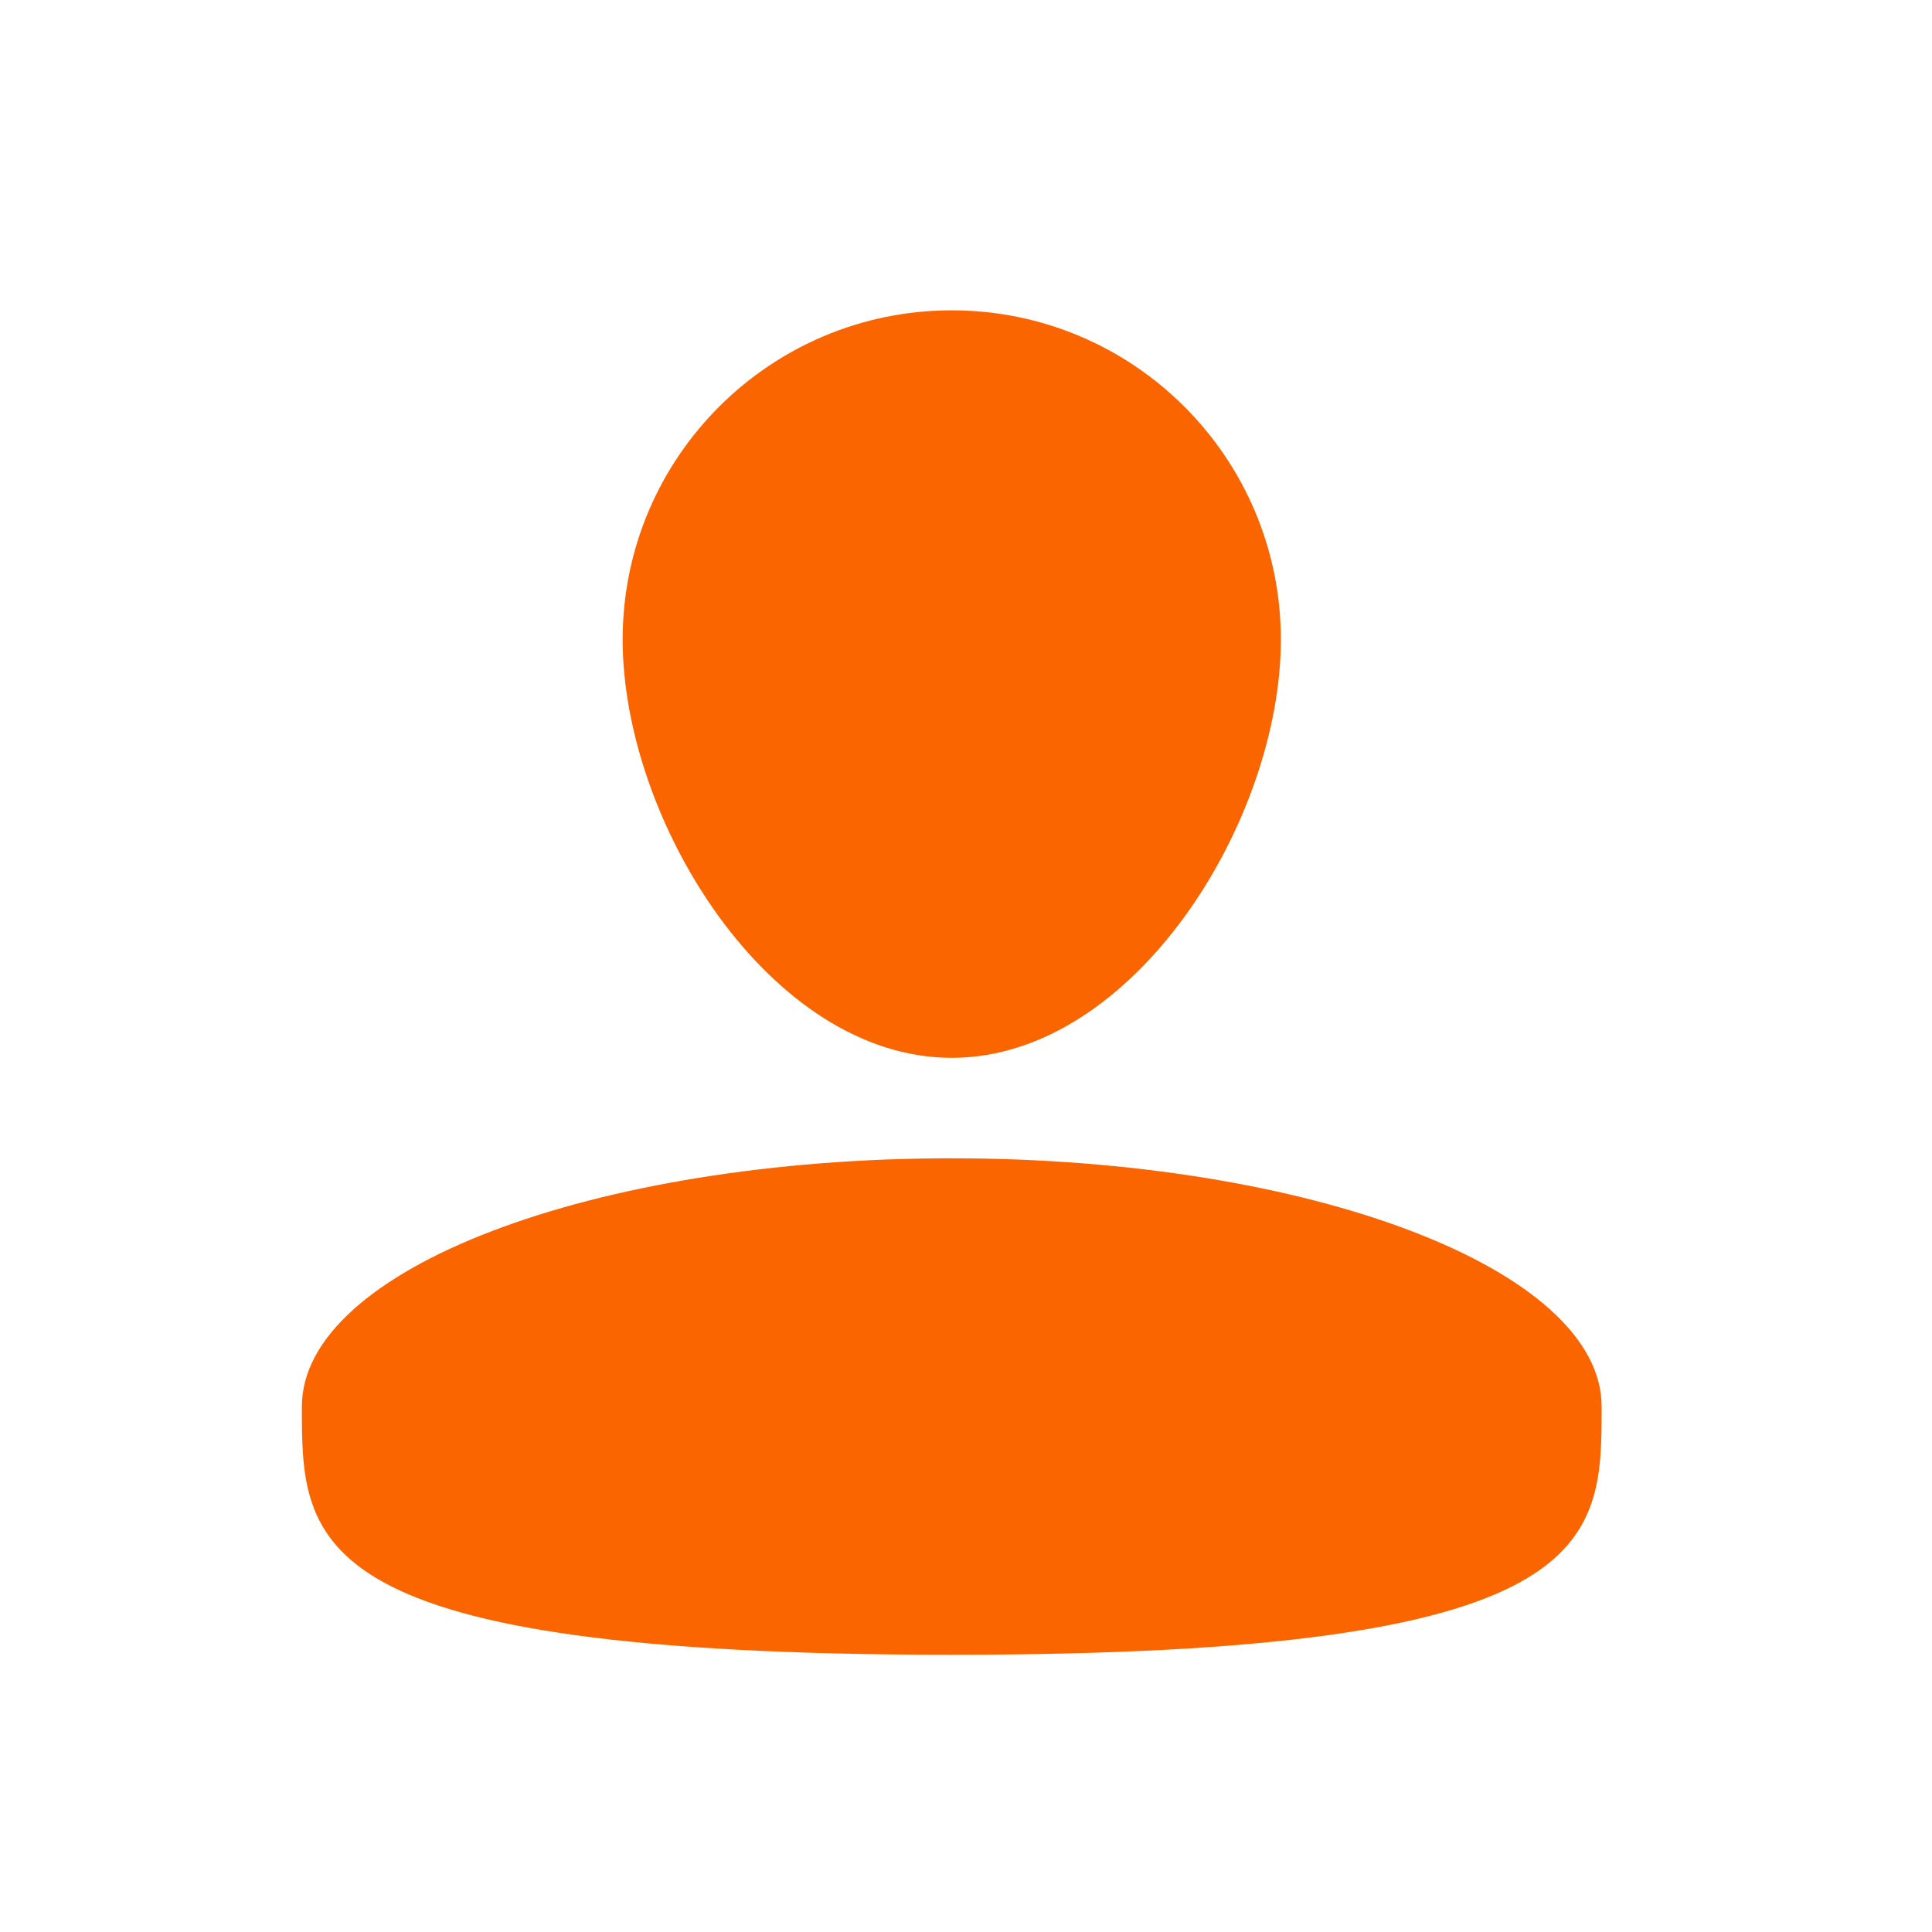
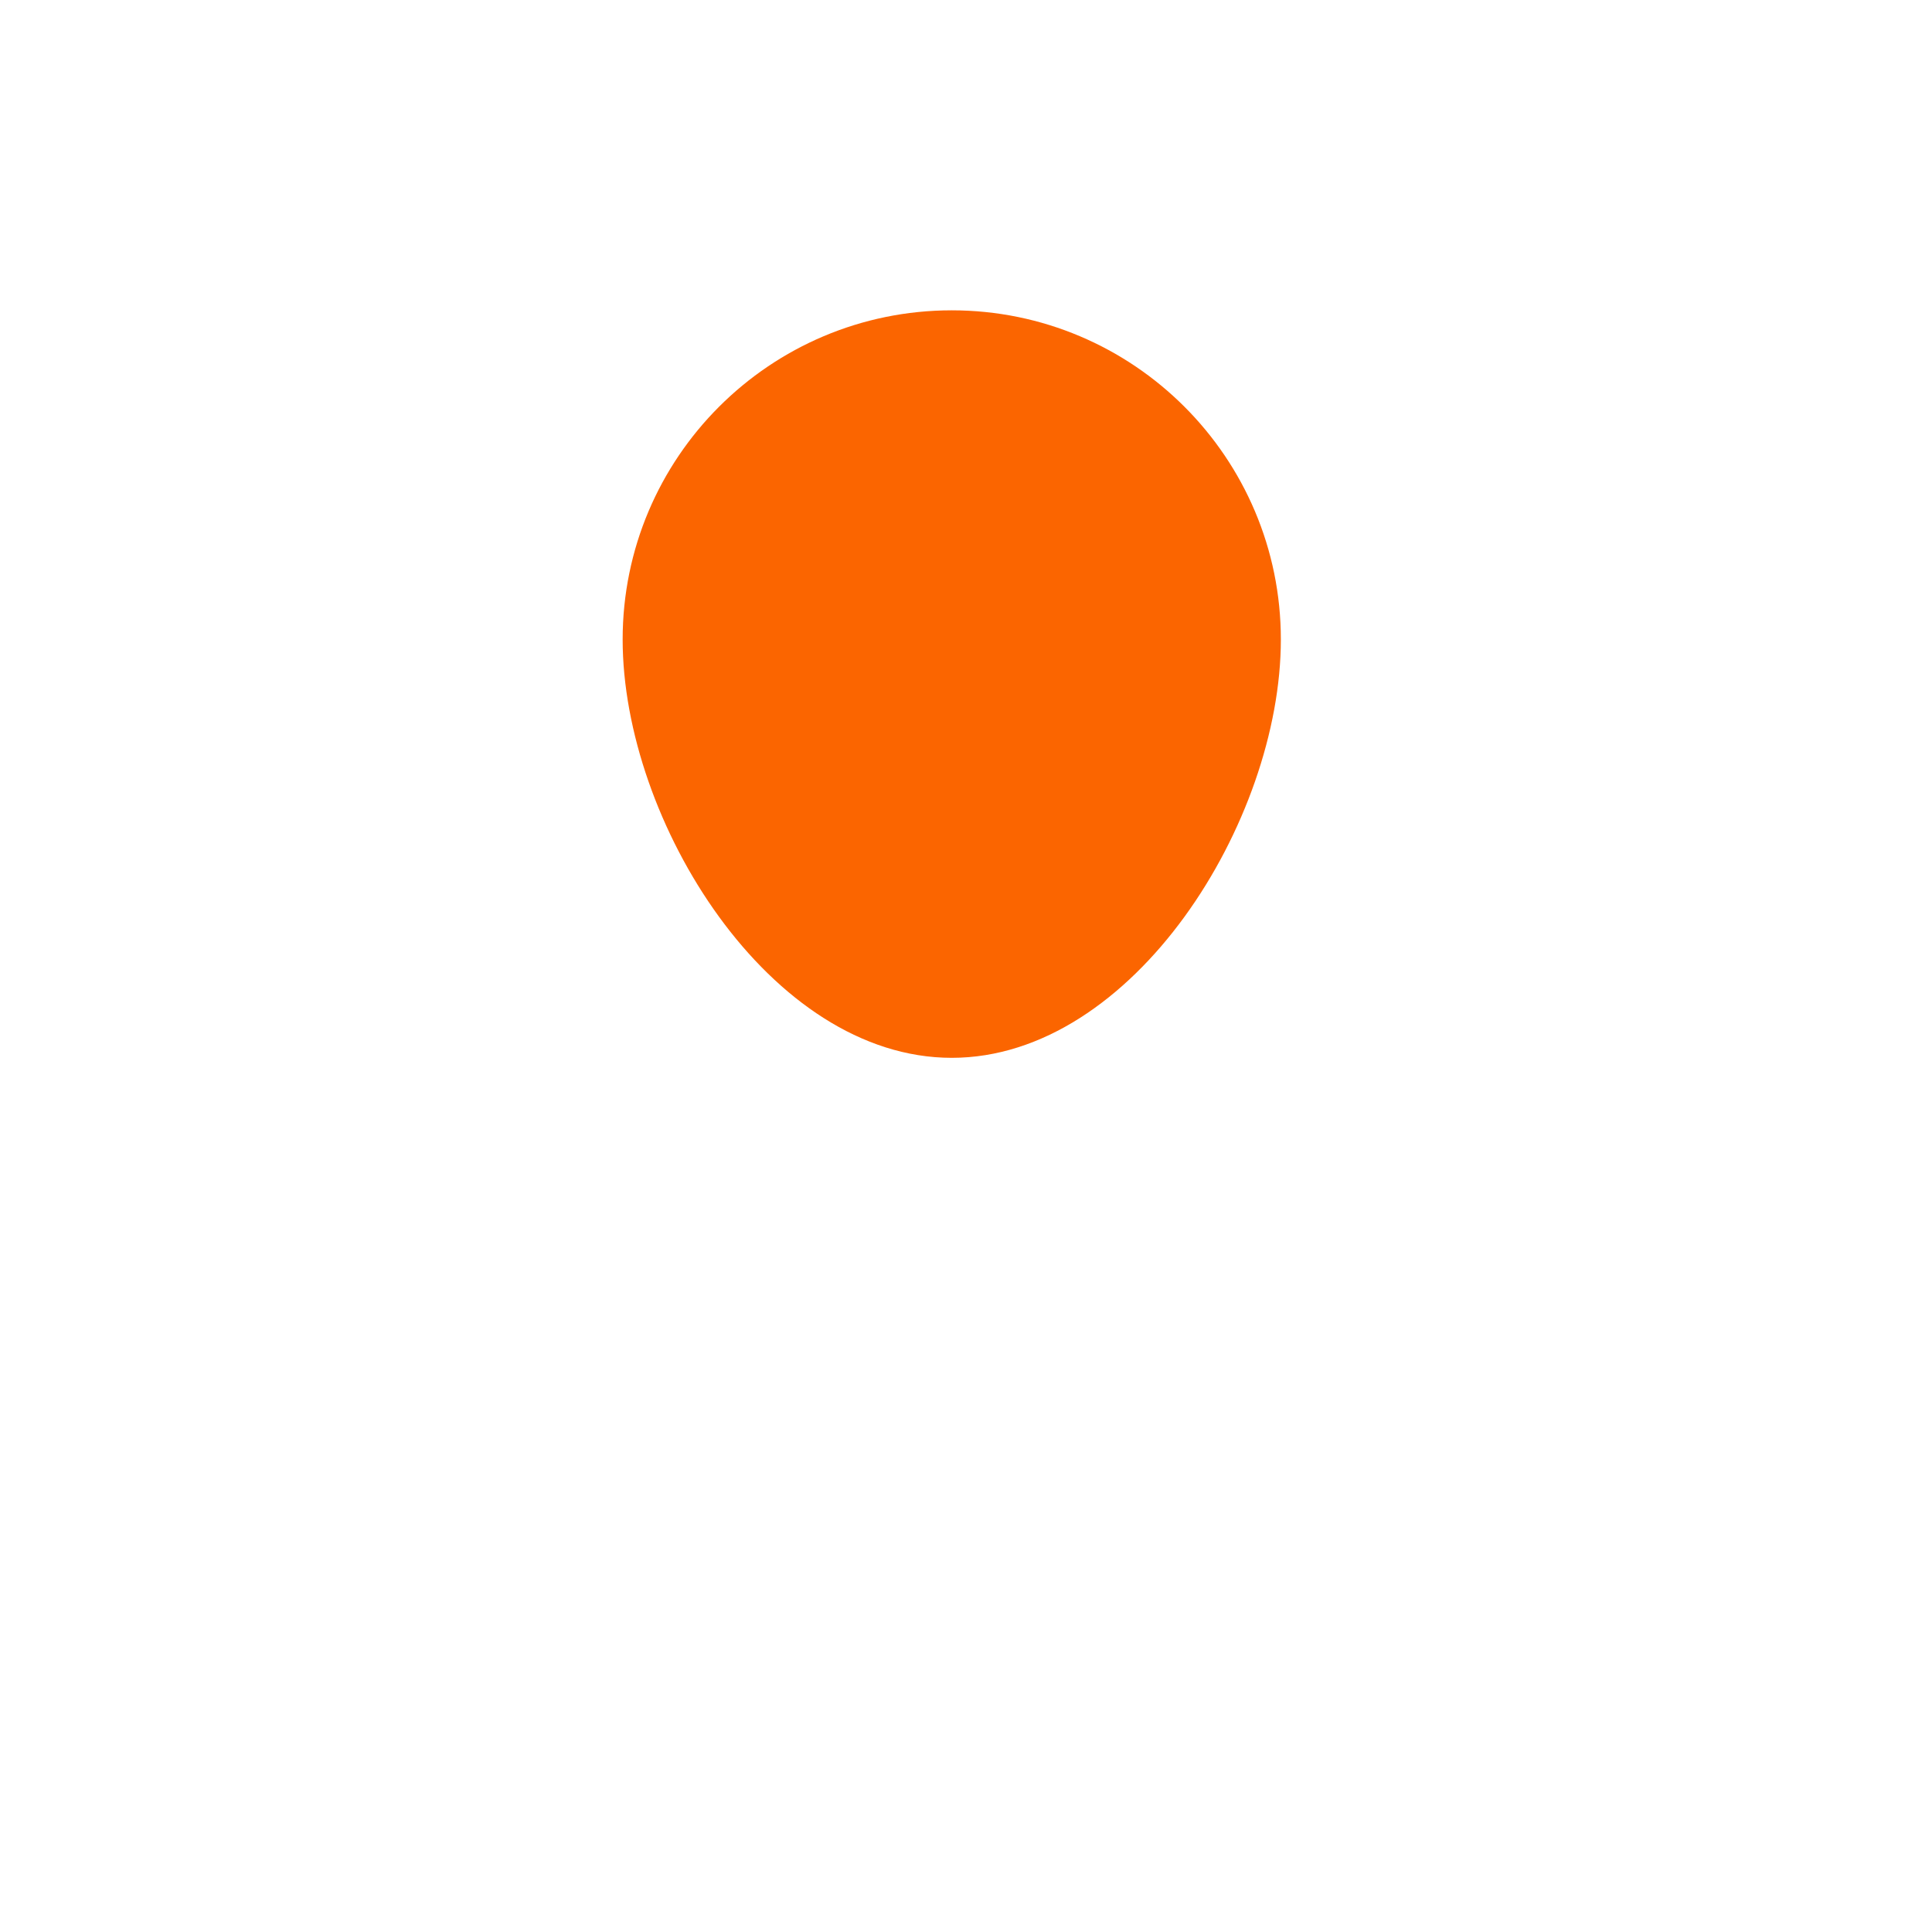
<svg xmlns="http://www.w3.org/2000/svg" width="32px" height="32px" viewBox="0 0 32 32" version="1.1">
  <title>user list@1x</title>
  <desc>Created with Sketch.</desc>
  <g id="user-list" stroke="none" stroke-width="1" fill="none" fill-rule="evenodd">
    <g id="iconfinder_19-1User_7_2571915-Copy" transform="translate(5, 5)" fill="#fb6500" fill-rule="nonzero">
-       <path d="M5.313,5.592 C5.313,8.602 7.754,12.521 10.764,12.521 C13.774,12.521 16.215,8.602 16.215,5.592 C16.215,2.581 13.774,0.14 10.764,0.14 C7.753,0.141 5.313,2.581 5.313,5.592 Z" id="Path" />
-       <path d="M0,18.296 C0,20.567 0,22.408 10.764,22.408 C21.528,22.408 21.528,20.567 21.528,18.297 C21.528,16.026 16.709,14.185 10.764,14.185 C4.819,14.185 0,16.025 0,18.296 Z" id="Path" />
+       <path d="M5.313,5.592 C5.313,8.602 7.754,12.521 10.764,12.521 C13.774,12.521 16.215,8.602 16.215,5.592 C16.215,2.581 13.774,0.14 10.764,0.14 C7.753,0.141 5.313,2.581 5.313,5.592 " id="Path" />
    </g>
  </g>
</svg>